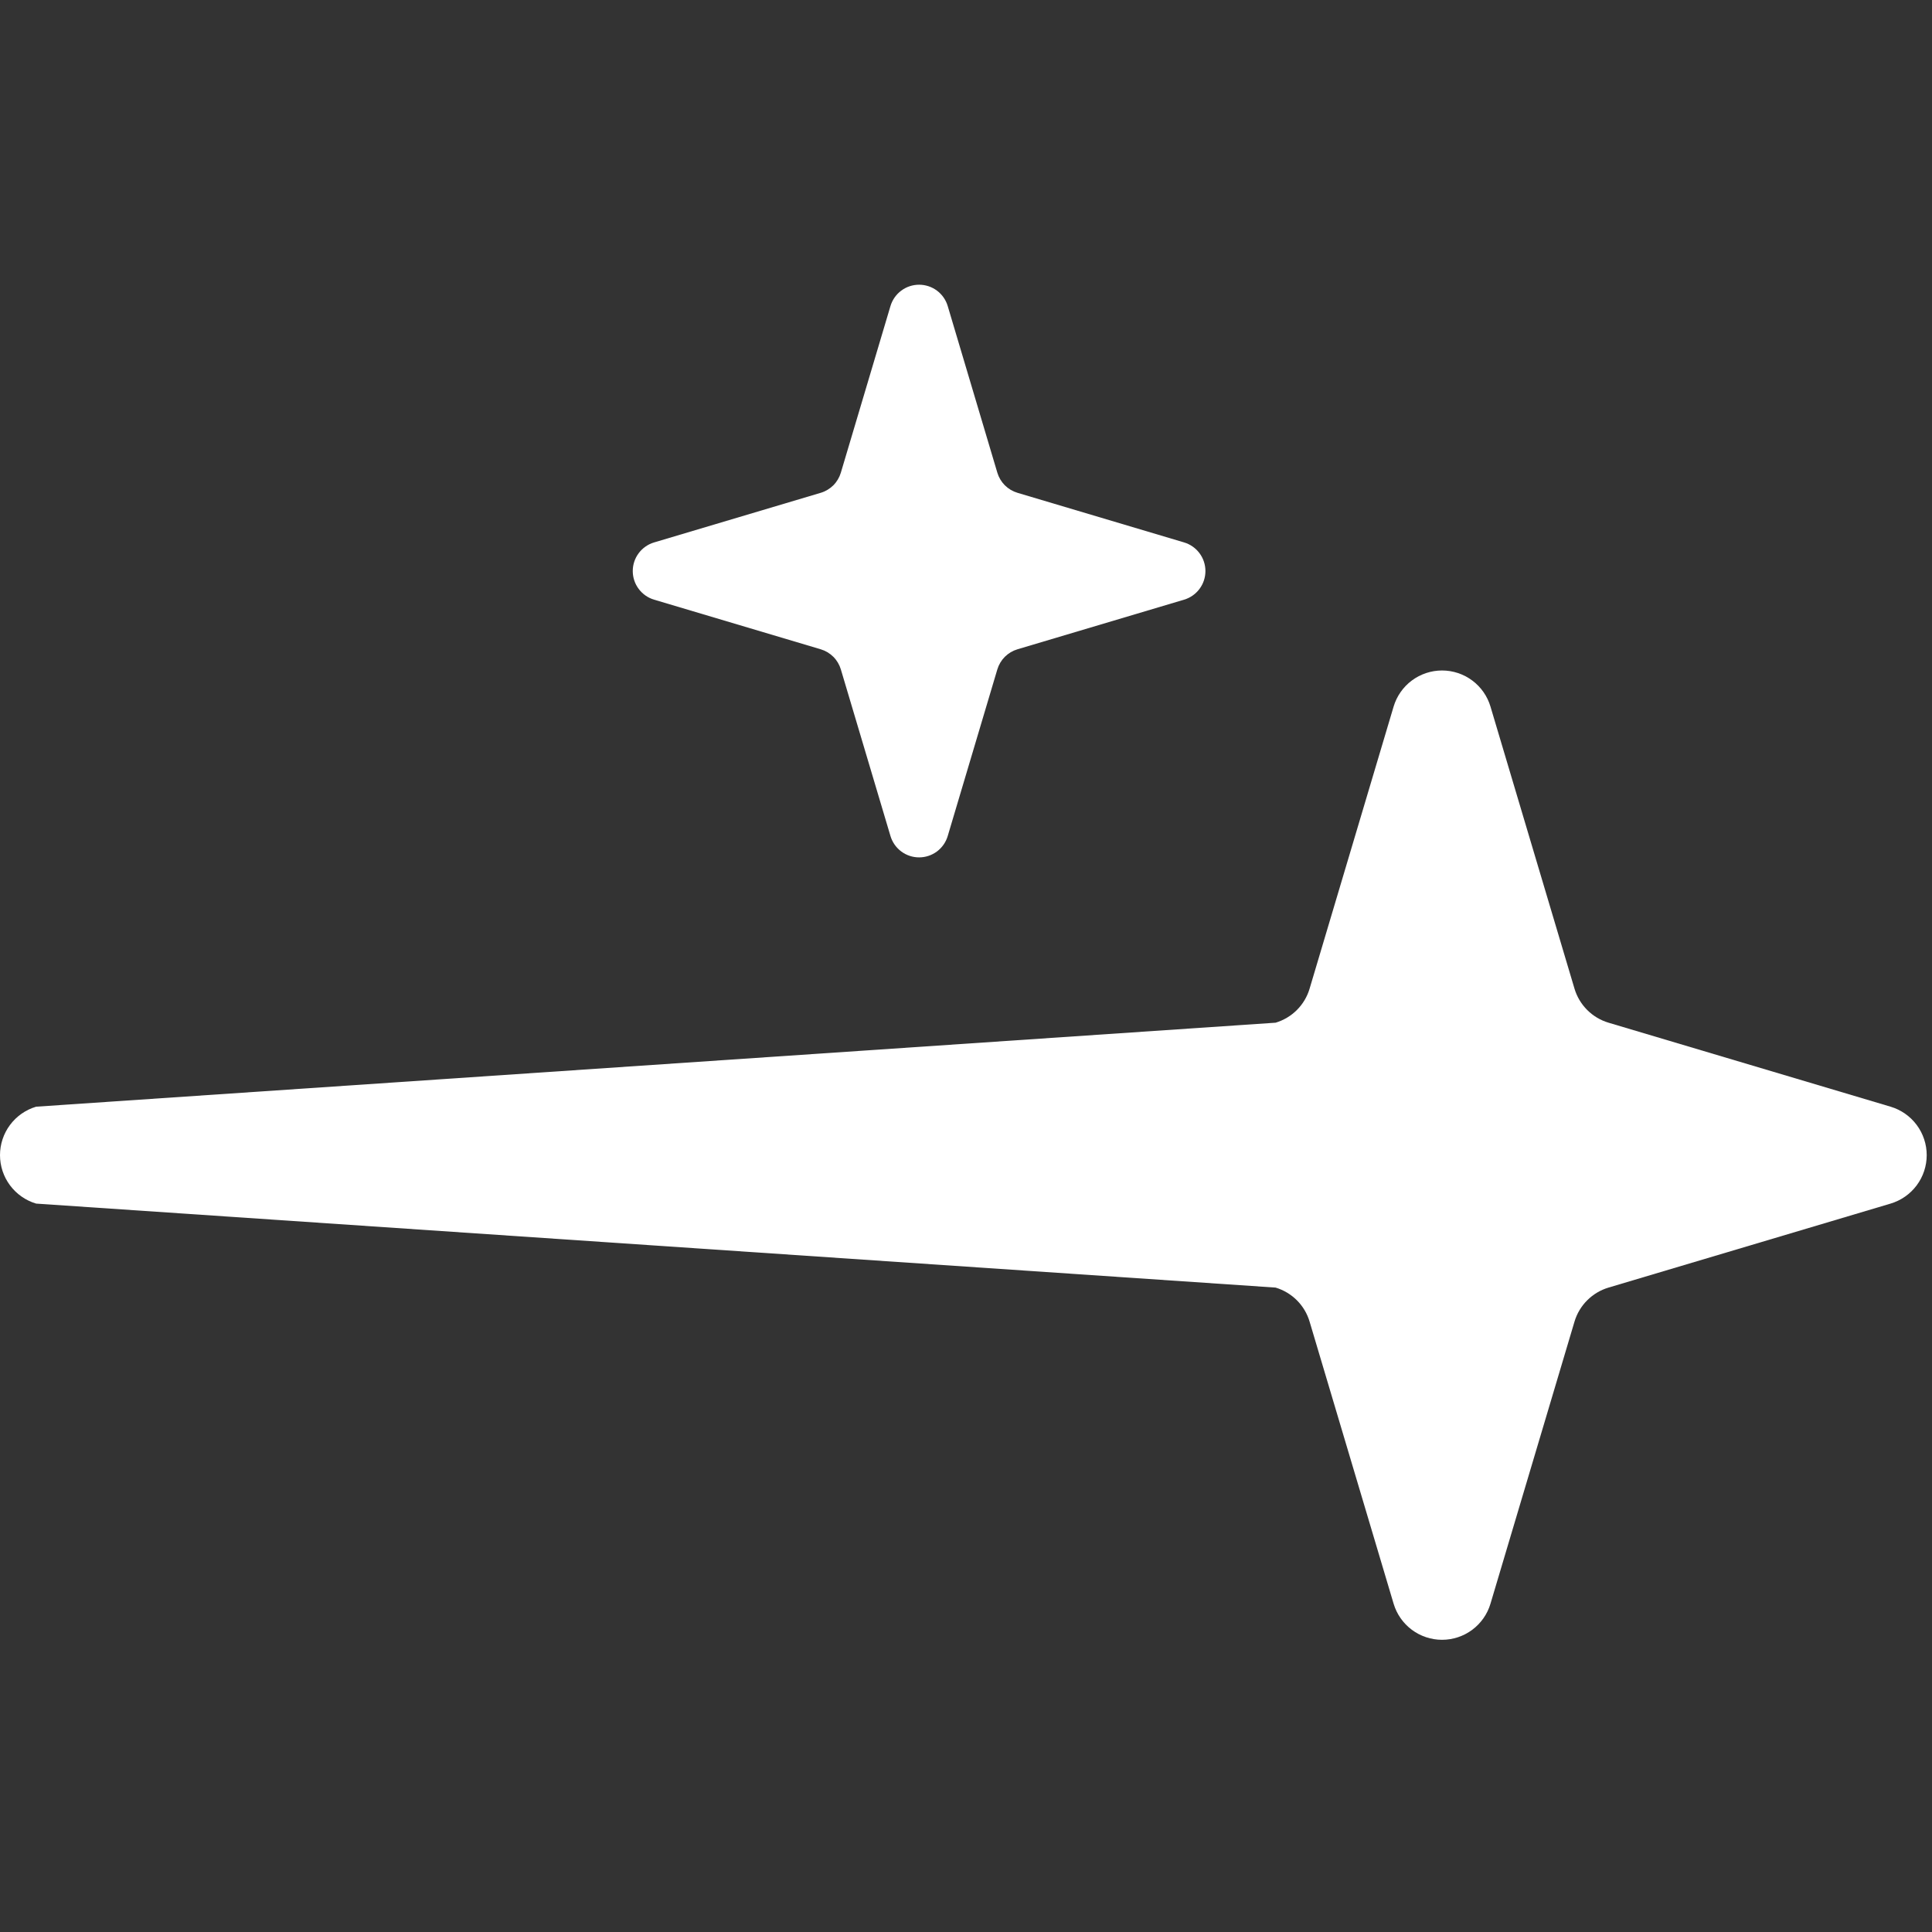
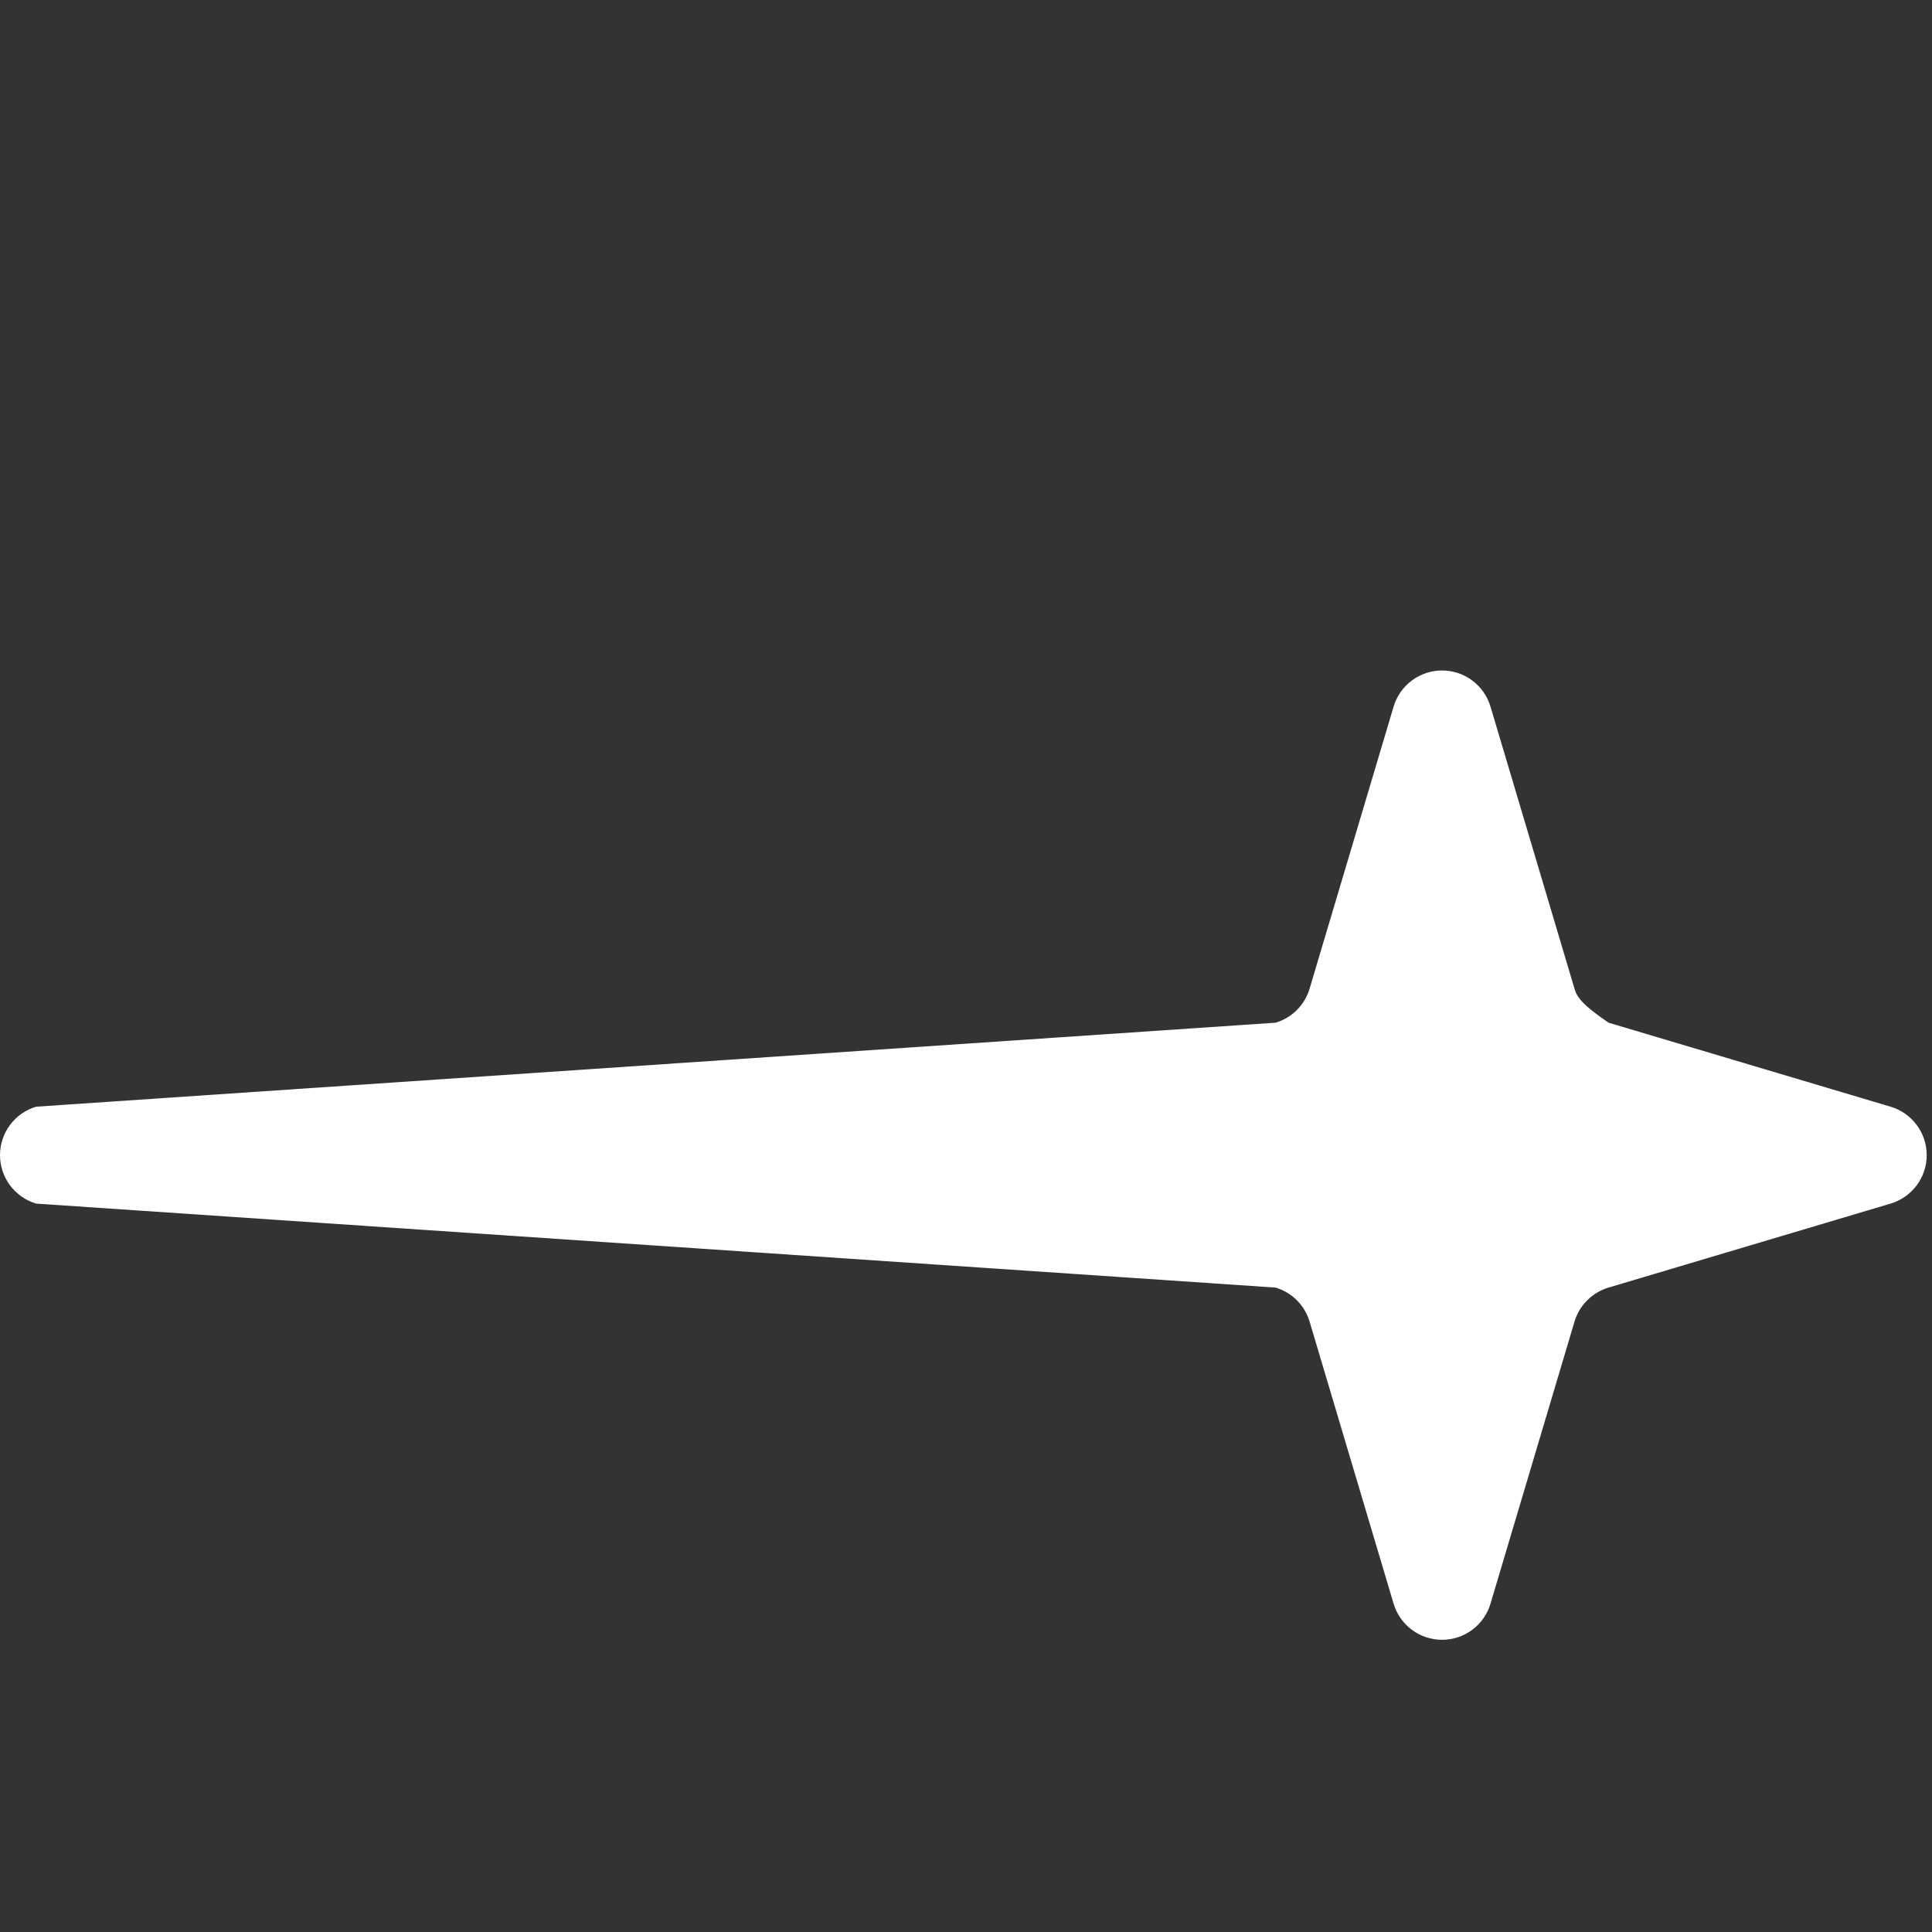
<svg xmlns="http://www.w3.org/2000/svg" width="95" height="95" viewBox="0 0 95 95" fill="none">
  <rect x="0" y="0" width="95" height="95" fill="#333333" stroke="none" />
-   <path fill-rule="evenodd" clip-rule="evenodd" d="M1.776 59.183L62.723 63.313C63.118 63.431 63.479 63.646 63.771 63.938C64.063 64.23 64.278 64.59 64.395 64.986L68.526 78.856C68.679 79.369 68.993 79.819 69.422 80.139C69.852 80.459 70.373 80.632 70.908 80.632C71.444 80.632 71.965 80.459 72.394 80.139C72.823 79.819 73.138 79.369 73.29 78.856L77.421 64.986C77.539 64.59 77.753 64.23 78.046 63.938C78.338 63.646 78.698 63.431 79.094 63.313L92.963 59.183C93.476 59.03 93.927 58.715 94.247 58.286C94.567 57.857 94.74 57.336 94.74 56.8C94.74 56.265 94.567 55.744 94.247 55.315C93.927 54.885 93.476 54.571 92.963 54.418L79.094 50.288C78.698 50.17 78.338 49.955 78.046 49.663C77.754 49.371 77.539 49.011 77.421 48.615L73.29 34.745C73.138 34.232 72.823 33.782 72.394 33.462C71.965 33.142 71.444 32.969 70.908 32.969C70.373 32.969 69.852 33.142 69.422 33.462C68.993 33.782 68.679 34.232 68.526 34.745L64.395 48.615C64.278 49.011 64.063 49.371 63.771 49.663C63.479 49.955 63.118 50.17 62.723 50.288L1.776 54.418C1.263 54.571 0.813 54.885 0.493 55.315C0.173 55.744 2.24755e-06 56.265 0 56.8C-2.24751e-06 57.336 0.173 57.857 0.493 58.286C0.813 58.715 1.263 59.03 1.776 59.183Z" fill="white" />
-   <path fill-rule="evenodd" clip-rule="evenodd" d="M32.164 29.487L40.358 31.927C40.592 31.997 40.804 32.124 40.977 32.296C41.15 32.469 41.276 32.681 41.346 32.915L43.786 41.109C43.877 41.413 44.062 41.678 44.316 41.868C44.57 42.057 44.877 42.159 45.194 42.159C45.51 42.159 45.818 42.057 46.072 41.868C46.325 41.678 46.511 41.413 46.601 41.109L49.041 32.915C49.111 32.681 49.238 32.469 49.41 32.296C49.583 32.124 49.796 31.997 50.03 31.927L58.224 29.487C58.527 29.397 58.793 29.211 58.982 28.957C59.171 28.704 59.273 28.396 59.273 28.079C59.273 27.763 59.171 27.455 58.982 27.202C58.793 26.948 58.527 26.762 58.224 26.672L50.03 24.232C49.796 24.162 49.583 24.035 49.41 23.863C49.238 23.69 49.111 23.477 49.041 23.243L46.601 15.049C46.511 14.746 46.325 14.48 46.072 14.291C45.818 14.102 45.51 14 45.194 14C44.877 14 44.569 14.102 44.316 14.291C44.062 14.48 43.877 14.746 43.786 15.049L41.346 23.243C41.276 23.477 41.15 23.69 40.977 23.863C40.804 24.035 40.592 24.162 40.358 24.232L32.164 26.672C31.86 26.762 31.595 26.948 31.405 27.202C31.216 27.455 31.114 27.763 31.114 28.079C31.114 28.396 31.216 28.704 31.405 28.957C31.595 29.211 31.86 29.397 32.164 29.487Z" fill="white" />
+   <path fill-rule="evenodd" clip-rule="evenodd" d="M1.776 59.183L62.723 63.313C63.118 63.431 63.479 63.646 63.771 63.938C64.063 64.23 64.278 64.59 64.395 64.986L68.526 78.856C68.679 79.369 68.993 79.819 69.422 80.139C69.852 80.459 70.373 80.632 70.908 80.632C71.444 80.632 71.965 80.459 72.394 80.139C72.823 79.819 73.138 79.369 73.29 78.856L77.421 64.986C77.539 64.59 77.753 64.23 78.046 63.938C78.338 63.646 78.698 63.431 79.094 63.313L92.963 59.183C93.476 59.03 93.927 58.715 94.247 58.286C94.567 57.857 94.74 57.336 94.74 56.8C94.74 56.265 94.567 55.744 94.247 55.315C93.927 54.885 93.476 54.571 92.963 54.418L79.094 50.288C77.754 49.371 77.539 49.011 77.421 48.615L73.29 34.745C73.138 34.232 72.823 33.782 72.394 33.462C71.965 33.142 71.444 32.969 70.908 32.969C70.373 32.969 69.852 33.142 69.422 33.462C68.993 33.782 68.679 34.232 68.526 34.745L64.395 48.615C64.278 49.011 64.063 49.371 63.771 49.663C63.479 49.955 63.118 50.17 62.723 50.288L1.776 54.418C1.263 54.571 0.813 54.885 0.493 55.315C0.173 55.744 2.24755e-06 56.265 0 56.8C-2.24751e-06 57.336 0.173 57.857 0.493 58.286C0.813 58.715 1.263 59.03 1.776 59.183Z" fill="white" />
</svg>